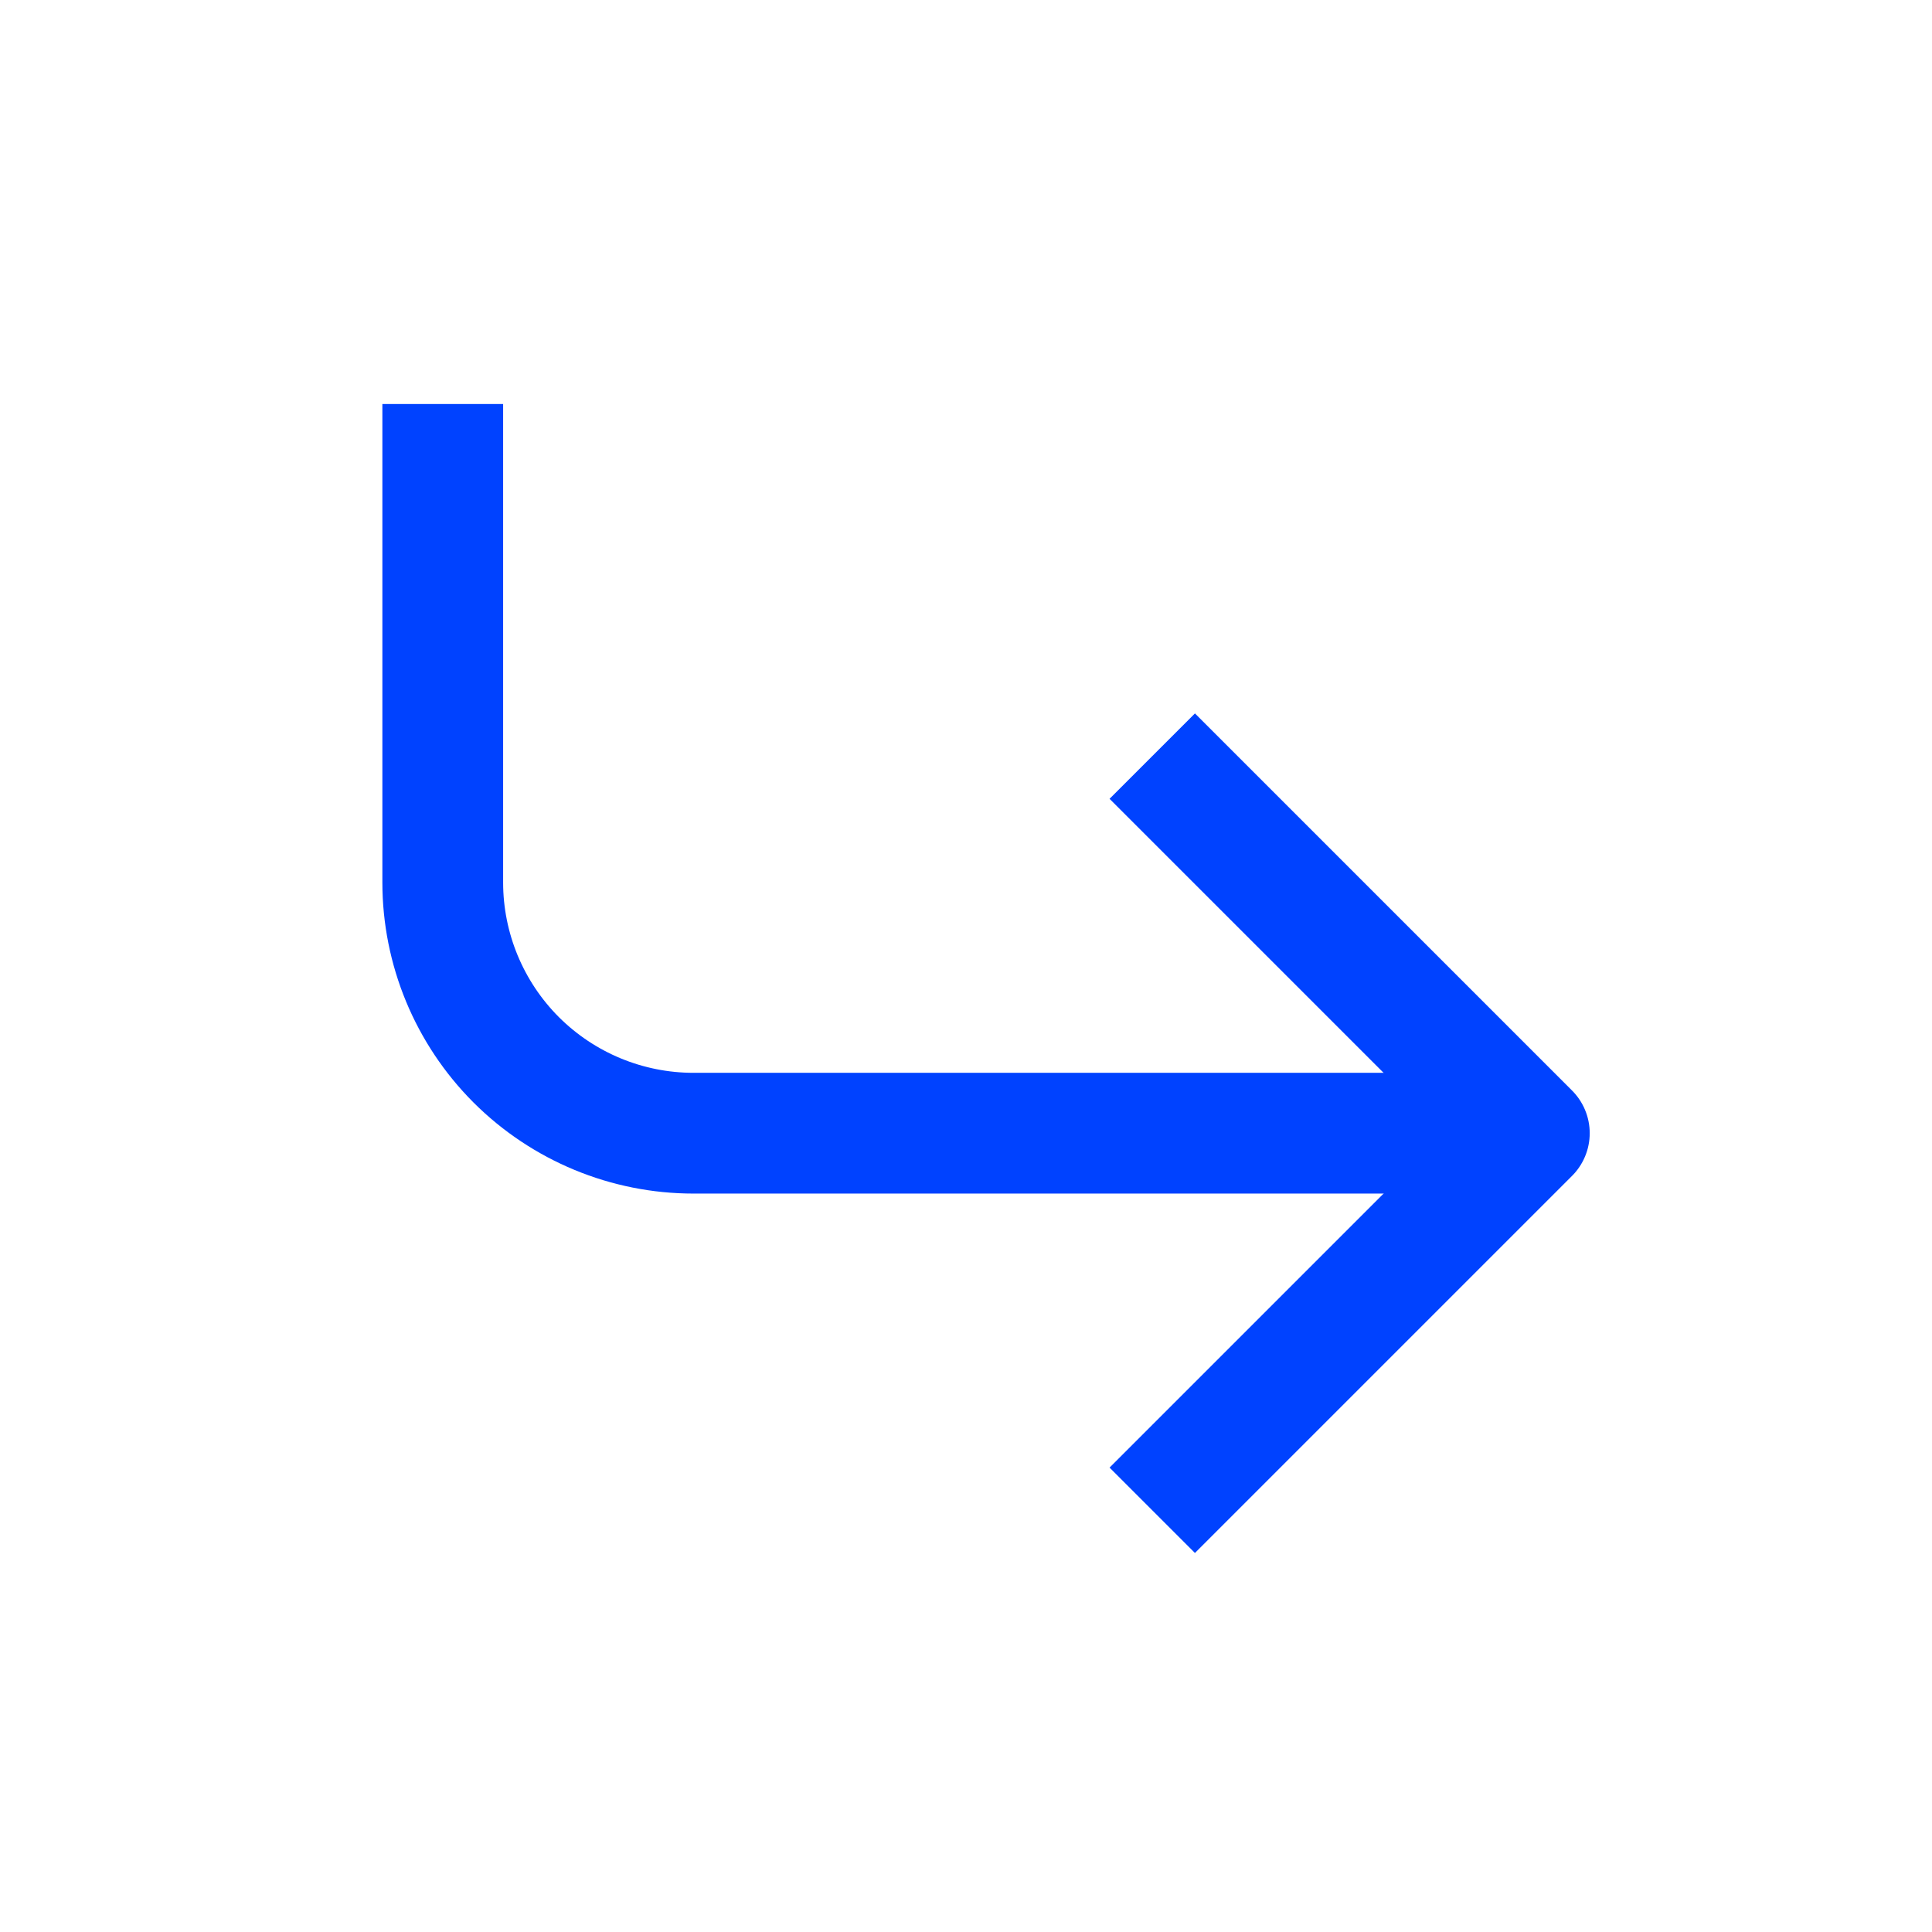
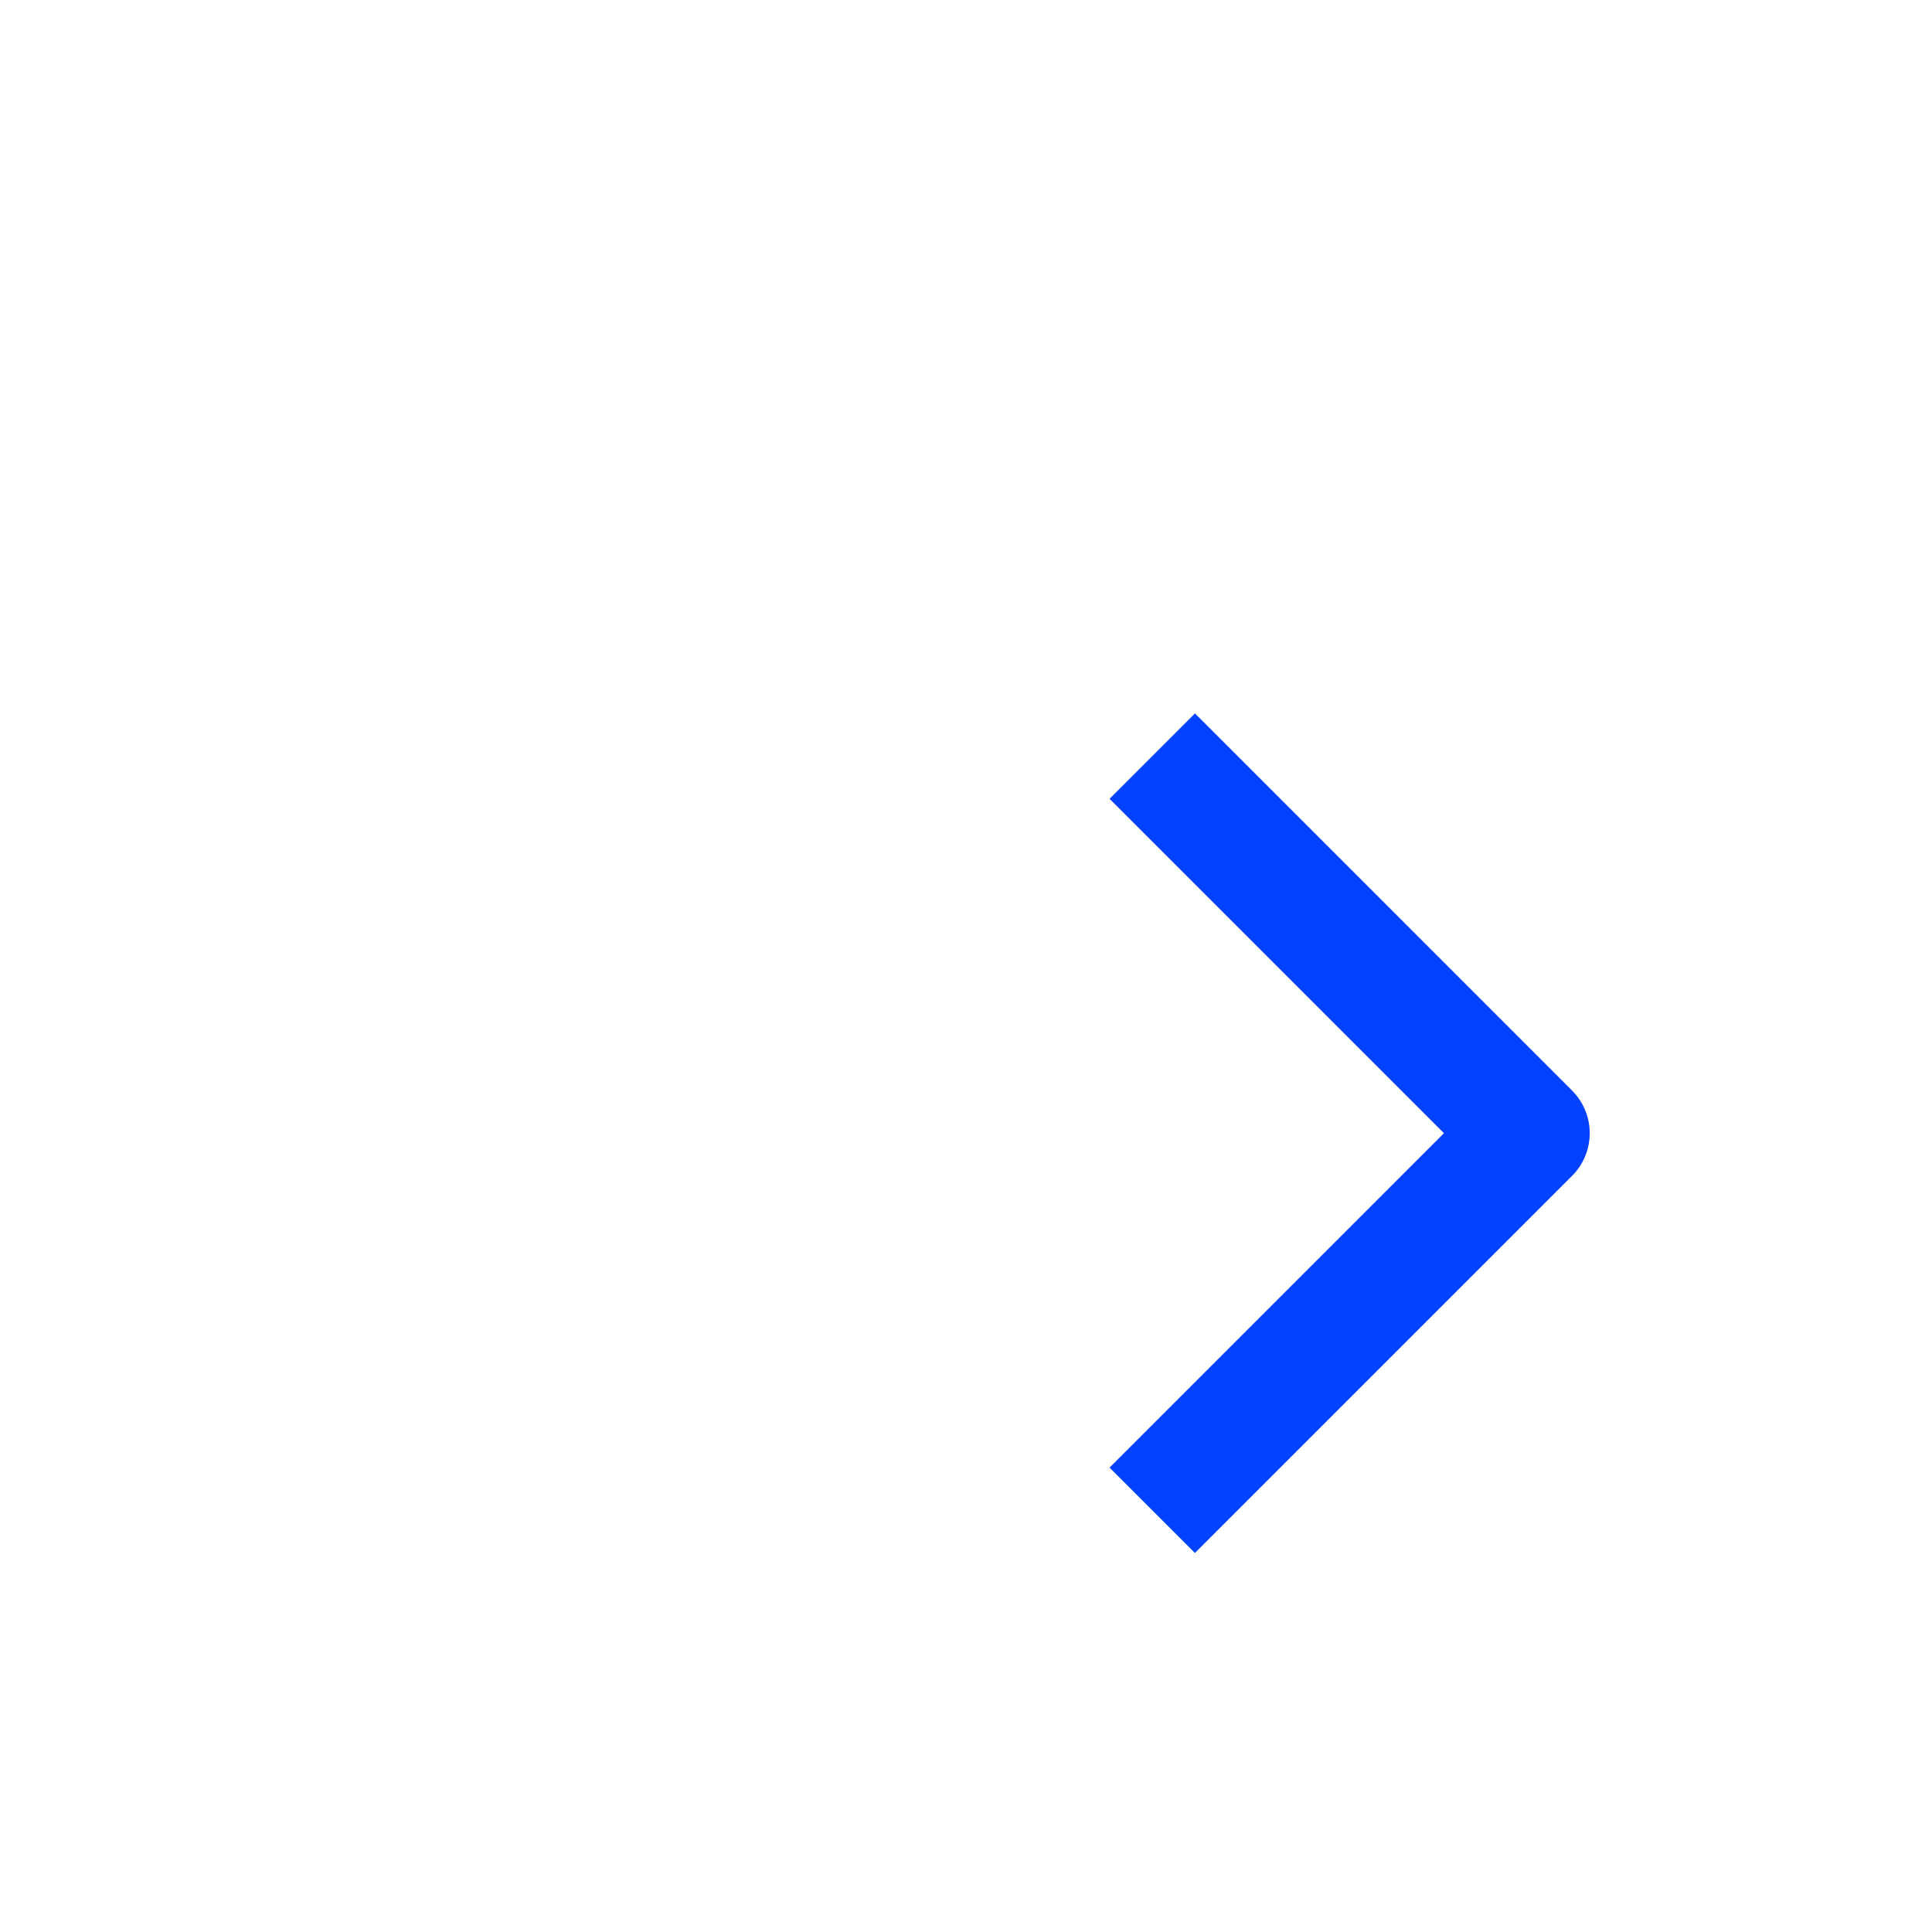
<svg xmlns="http://www.w3.org/2000/svg" width="24" height="24" viewBox="0 0 24 24" fill="none">
  <g id="Frame">
-     <path id="Vector" d="M18.308 14.077H8.615C7.789 14.077 6.997 13.749 6.412 13.165C5.828 12.58 5.5 11.788 5.5 10.962V5.769" stroke="#0042FF" stroke-width="1.5" stroke-linecap="square" stroke-linejoin="round" />
    <path id="Vector_2" d="M14.844 18.231L18.998 14.077L14.844 9.923" stroke="#0042FF" stroke-width="1.5" stroke-linecap="square" stroke-linejoin="round" />
  </g>
</svg>